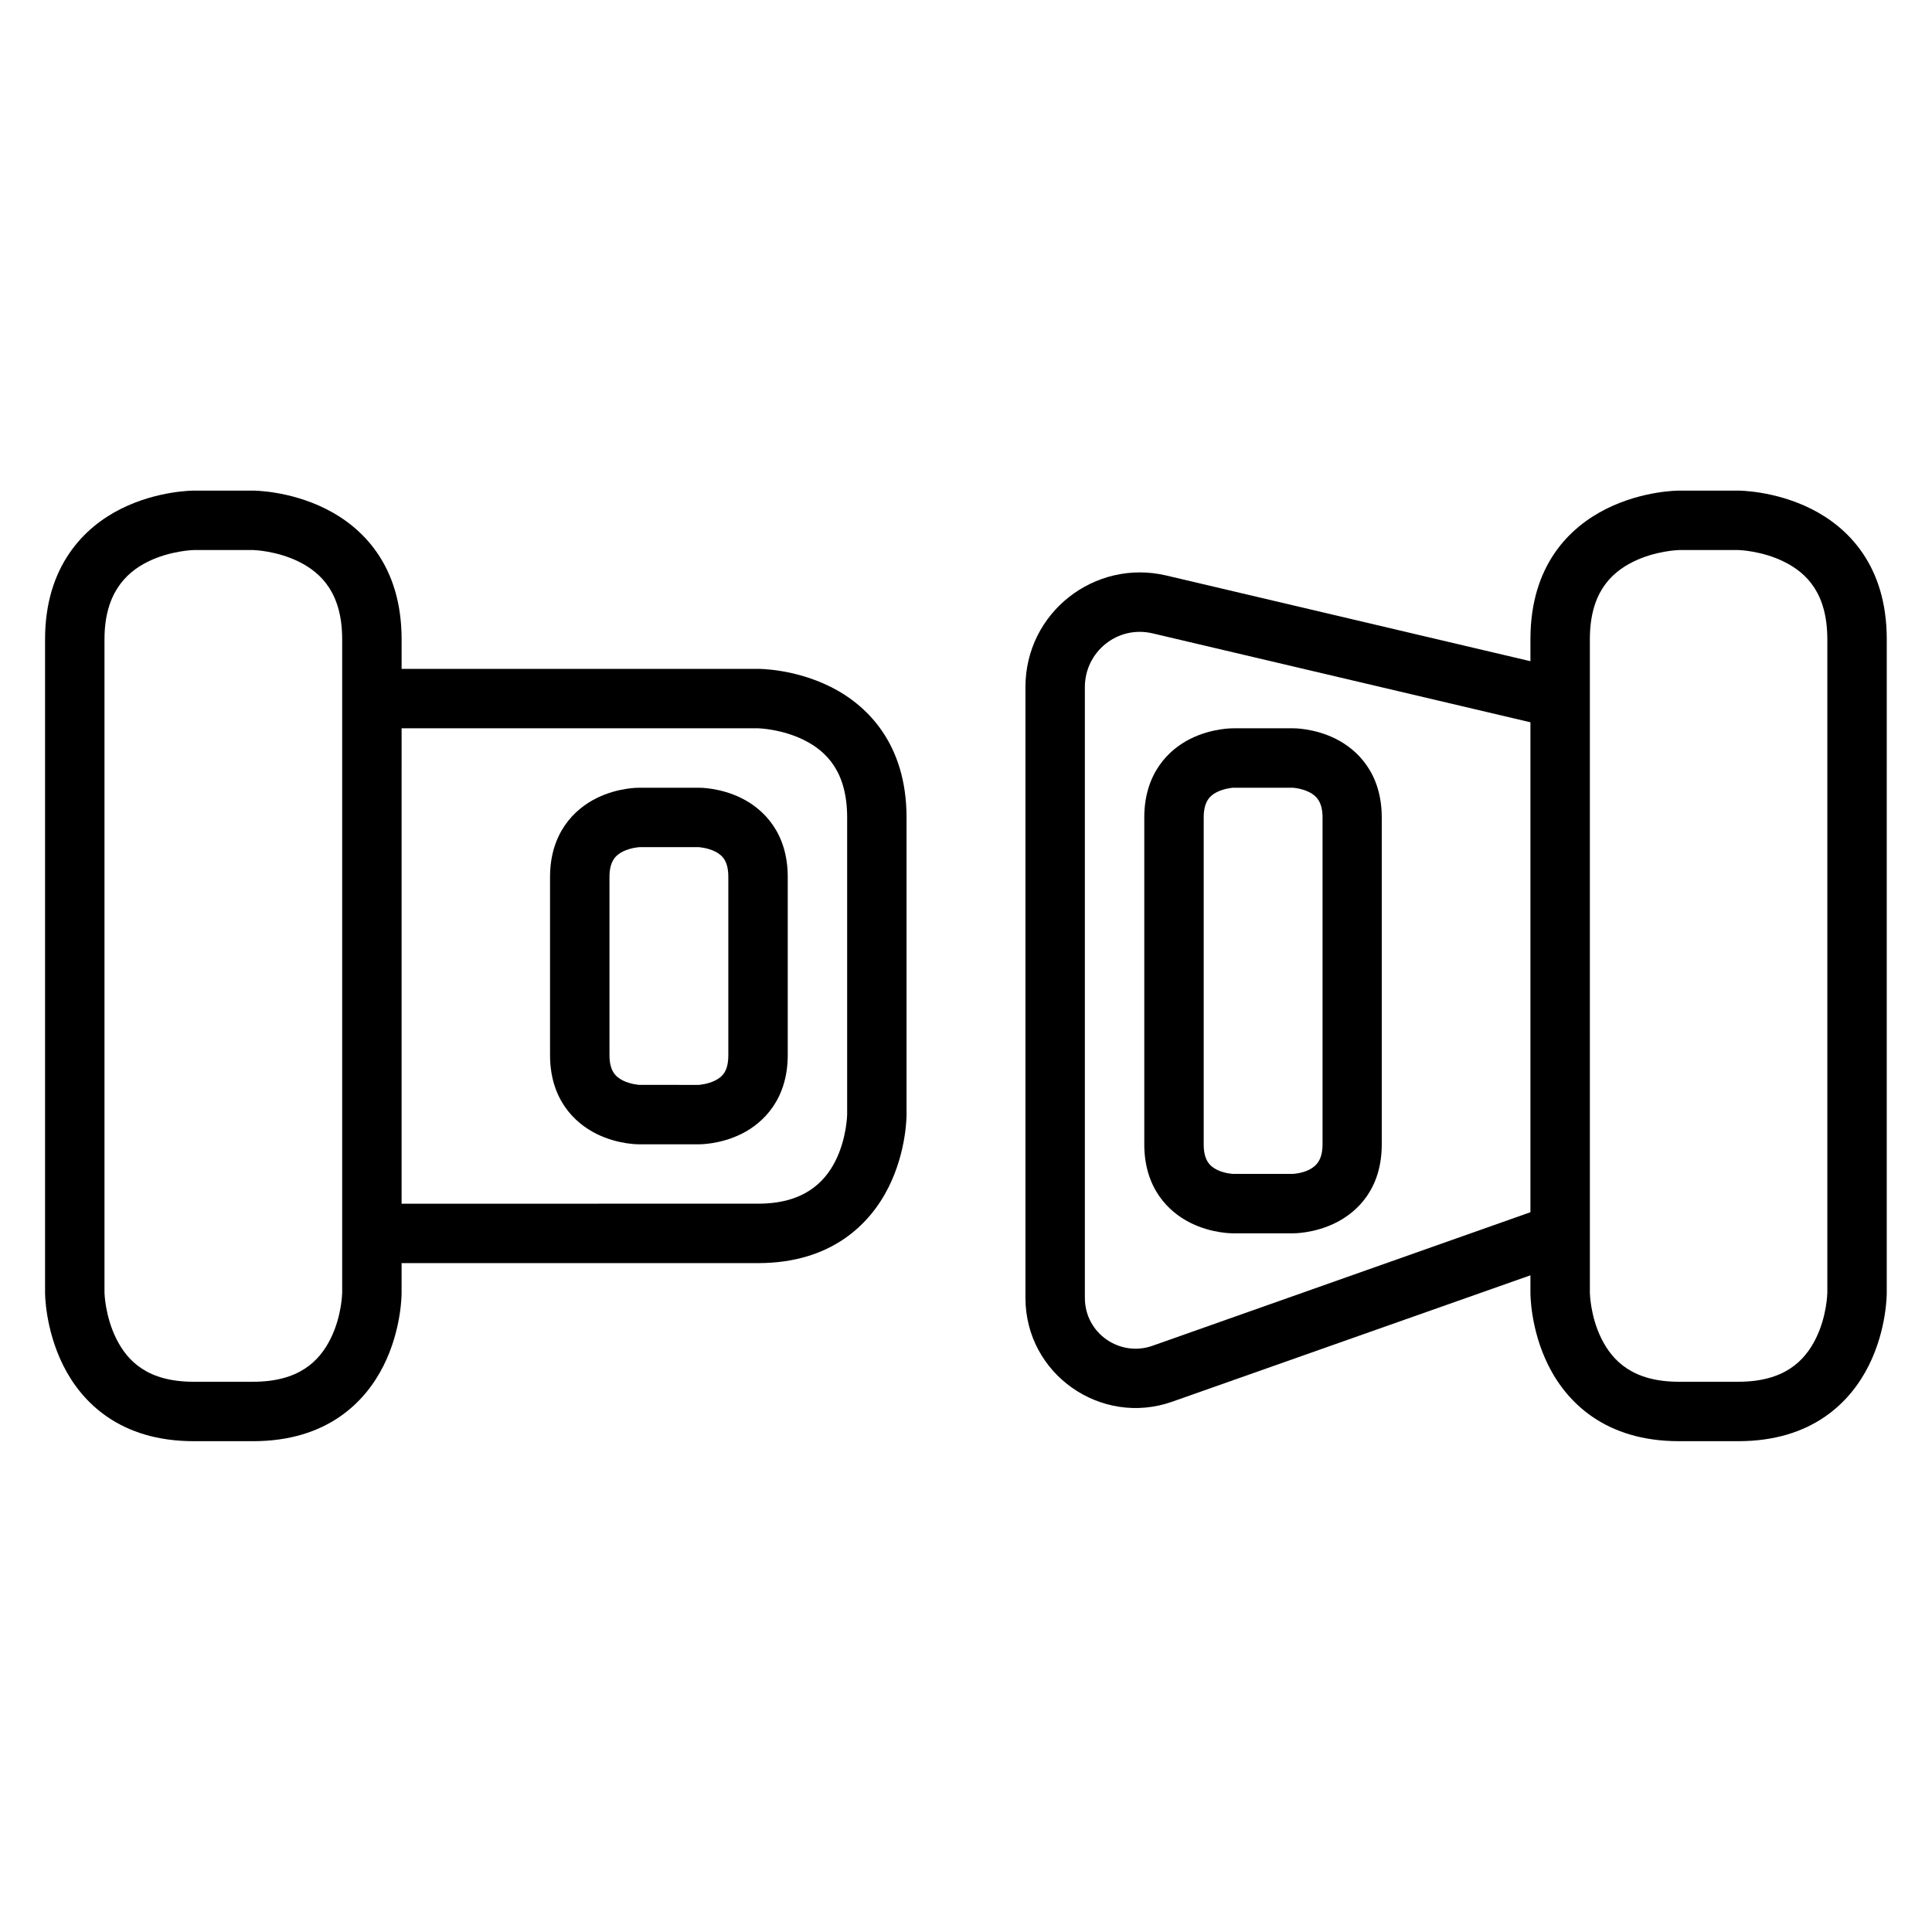
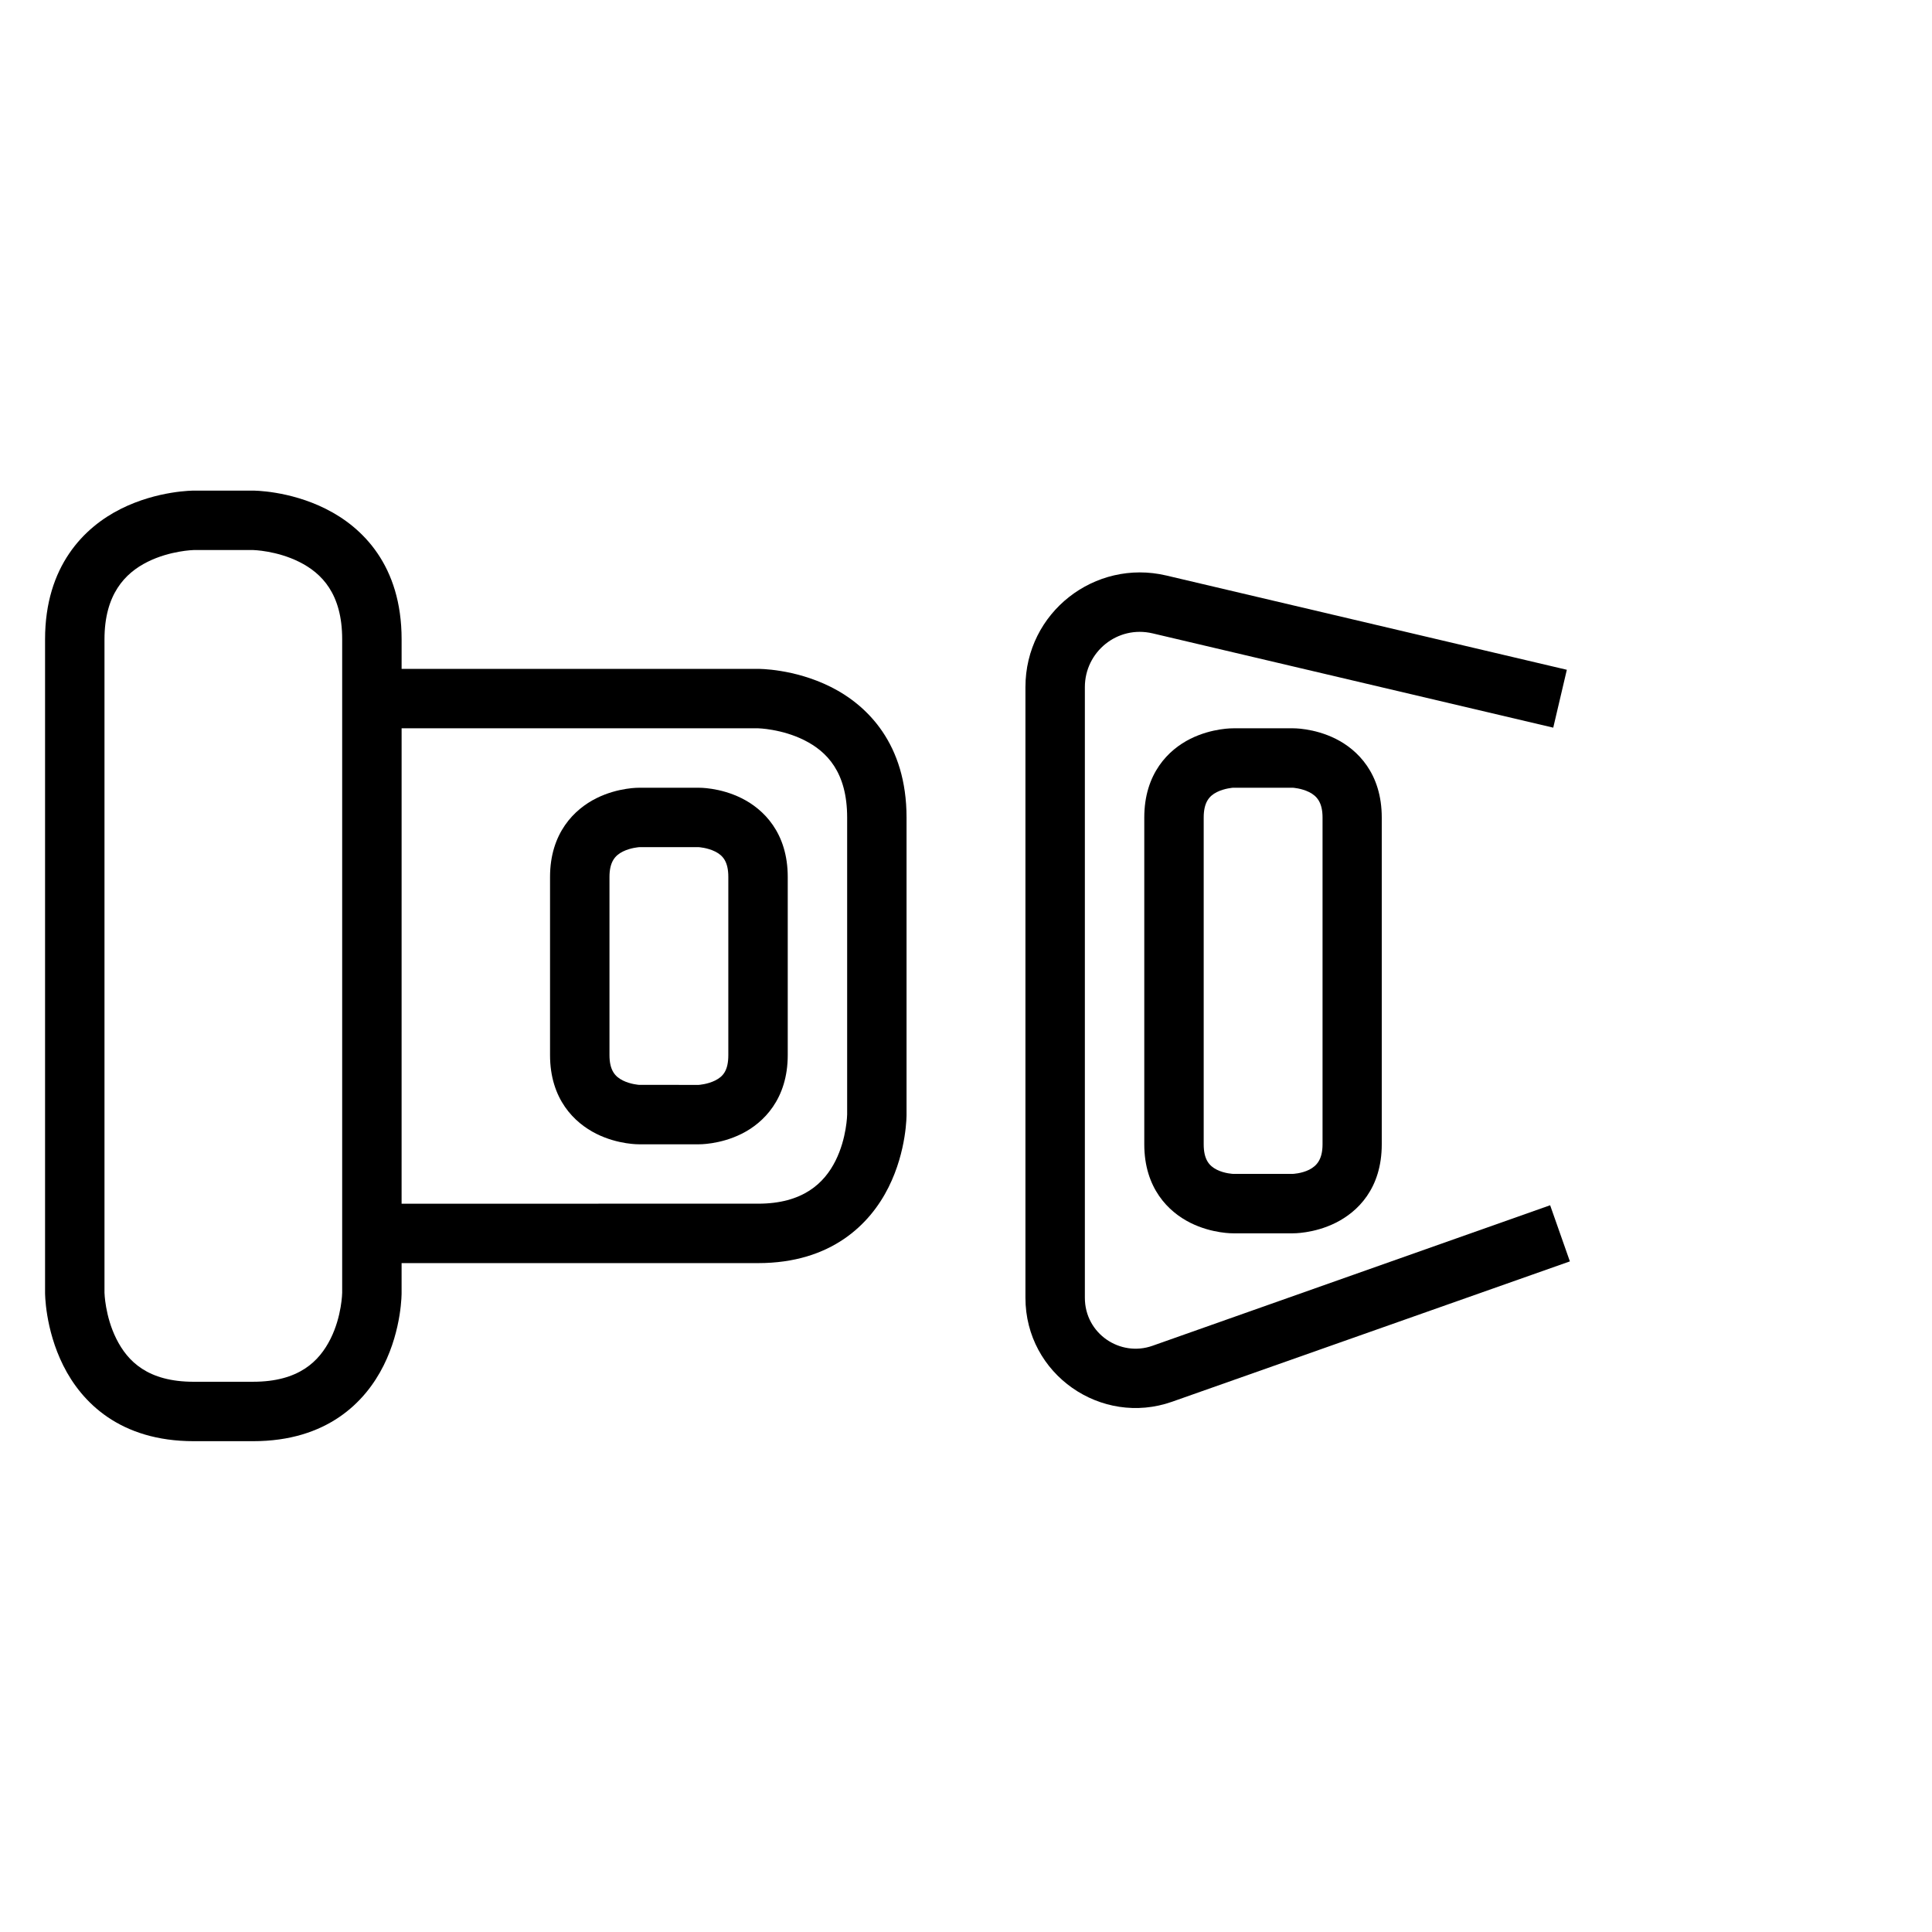
<svg xmlns="http://www.w3.org/2000/svg" fill="#000000" width="800px" height="800px" version="1.1" viewBox="144 144 512 512">
  <g>
    <path d="m195.34 274.02s-9.543-0.051-19.293 4.824-20.105 15.164-20.105 34.574v173.17s-0.051 9.543 4.824 19.293 15.02 20.047 34.574 20.047h15.746c19.539 0 29.699-10.297 34.574-20.047s4.766-19.293 4.766-19.293l0.004-173.17c0-19.559-10.355-29.699-20.105-34.574s-19.234-4.824-19.234-4.824zm0 15.746h15.746s6.207 0.141 12.203 3.137 11.391 8.473 11.391 20.512v173.17s-0.082 6.207-3.078 12.203-8.418 11.391-20.512 11.391l-15.75 0.004c-12.16 0-17.516-5.394-20.512-11.391-2.996-5.992-3.137-12.203-3.137-12.203v-173.17c0-11.848 5.394-17.516 11.391-20.512 5.992-3 12.258-3.141 12.258-3.141z" />
-     <path d="m588.92 274.02s-9.484-0.051-19.234 4.824-20.105 14.938-20.105 34.574v173.17s-0.109 9.543 4.766 19.293 15.059 20.047 34.574 20.047h15.746c19.543 0 29.699-10.297 34.574-20.047s4.766-19.293 4.766-19.293l0.004-173.17c0-19.586-10.297-29.699-20.047-34.574s-19.293-4.824-19.293-4.824zm0 15.746h15.746s6.207 0.141 12.203 3.137c5.996 2.996 11.391 8.43 11.391 20.512v173.17s-0.082 6.207-3.078 12.203c-2.996 5.996-8.426 11.391-20.512 11.391h-15.746c-12.078 0-17.516-5.394-20.512-11.391s-3.078-12.203-3.078-12.203l-0.004-173.16c0-12.074 5.394-17.516 11.391-20.512s12.203-3.137 12.203-3.137z" />
    <path d="m242.58 321.26v15.746h102.33s6.207 0.141 12.203 3.137c5.996 2.996 11.391 8.465 11.391 20.512v78.68s-0.082 6.266-3.078 12.262c-2.996 5.996-8.691 11.391-20.512 11.391l-102.34 0.004v15.746h102.33c19.438 0 29.699-10.355 34.574-20.105 4.875-9.746 4.766-19.289 4.766-19.289v-78.684c0-19.488-10.355-29.758-20.105-34.633s-19.234-4.766-19.234-4.766z" />
    <path d="m453.06 296.51c-18.883-4.441-37.309 9.758-37.309 29.578v161.84c0 20.316 20.113 34.168 38.875 27.543l105.41-37.191-5.231-14.875-105.41 37.25c-8.535 3.016-17.895-3.207-17.895-12.727v-161.84c0-9.316 8.602-16.438 17.957-14.238l106.17 24.988 3.602-15.34z" />
    <path d="m313.42 352.76s-5.574-0.117-11.391 2.789c-5.812 2.906-12.262 9.203-12.262 20.863v47.188c0 11.703 6.449 17.953 12.262 20.863 5.812 2.906 11.391 2.789 11.391 2.789h15.746s5.574 0.117 11.391-2.789c5.812-2.906 12.203-9.227 12.203-20.863v-47.188c0-11.703-6.391-17.957-12.203-20.863s-11.391-2.789-11.391-2.789zm0 15.746h15.746s2.301 0.133 4.359 1.164c2.059 1.027 3.488 2.676 3.488 6.742v47.188c0 4.16-1.43 5.711-3.488 6.742-2.059 1.027-4.359 1.164-4.359 1.164l-15.746-0.004s-2.301-0.133-4.359-1.164c-2.059-1.027-3.543-2.688-3.543-6.742v-47.184c0-4.031 1.484-5.711 3.543-6.742 2.059-1.027 4.359-1.164 4.359-1.164z" />
    <path d="m470.84 337.01s-5.574-0.117-11.391 2.789c-5.812 2.906-12.203 9.207-12.203 20.863v86.586c0 11.629 6.391 17.898 12.203 20.805s11.391 2.789 11.391 2.789h15.746s5.574 0.117 11.391-2.789c5.812-2.906 12.203-9.07 12.203-20.805v-86.59c0-11.68-6.391-17.953-12.203-20.863-5.812-2.906-11.391-2.789-11.391-2.789zm0 15.746h15.746s2.301 0.133 4.359 1.164c2.059 1.027 3.543 2.758 3.543 6.742v86.586c0 3.934-1.488 5.711-3.543 6.742-2.059 1.027-4.359 1.105-4.359 1.105h-15.746s-2.301-0.074-4.359-1.105c-2.059-1.027-3.488-2.731-3.488-6.742v-86.59c0-3.992 1.43-5.711 3.488-6.742 2.059-1.027 4.359-1.164 4.359-1.164z" />
  </g>
</svg>